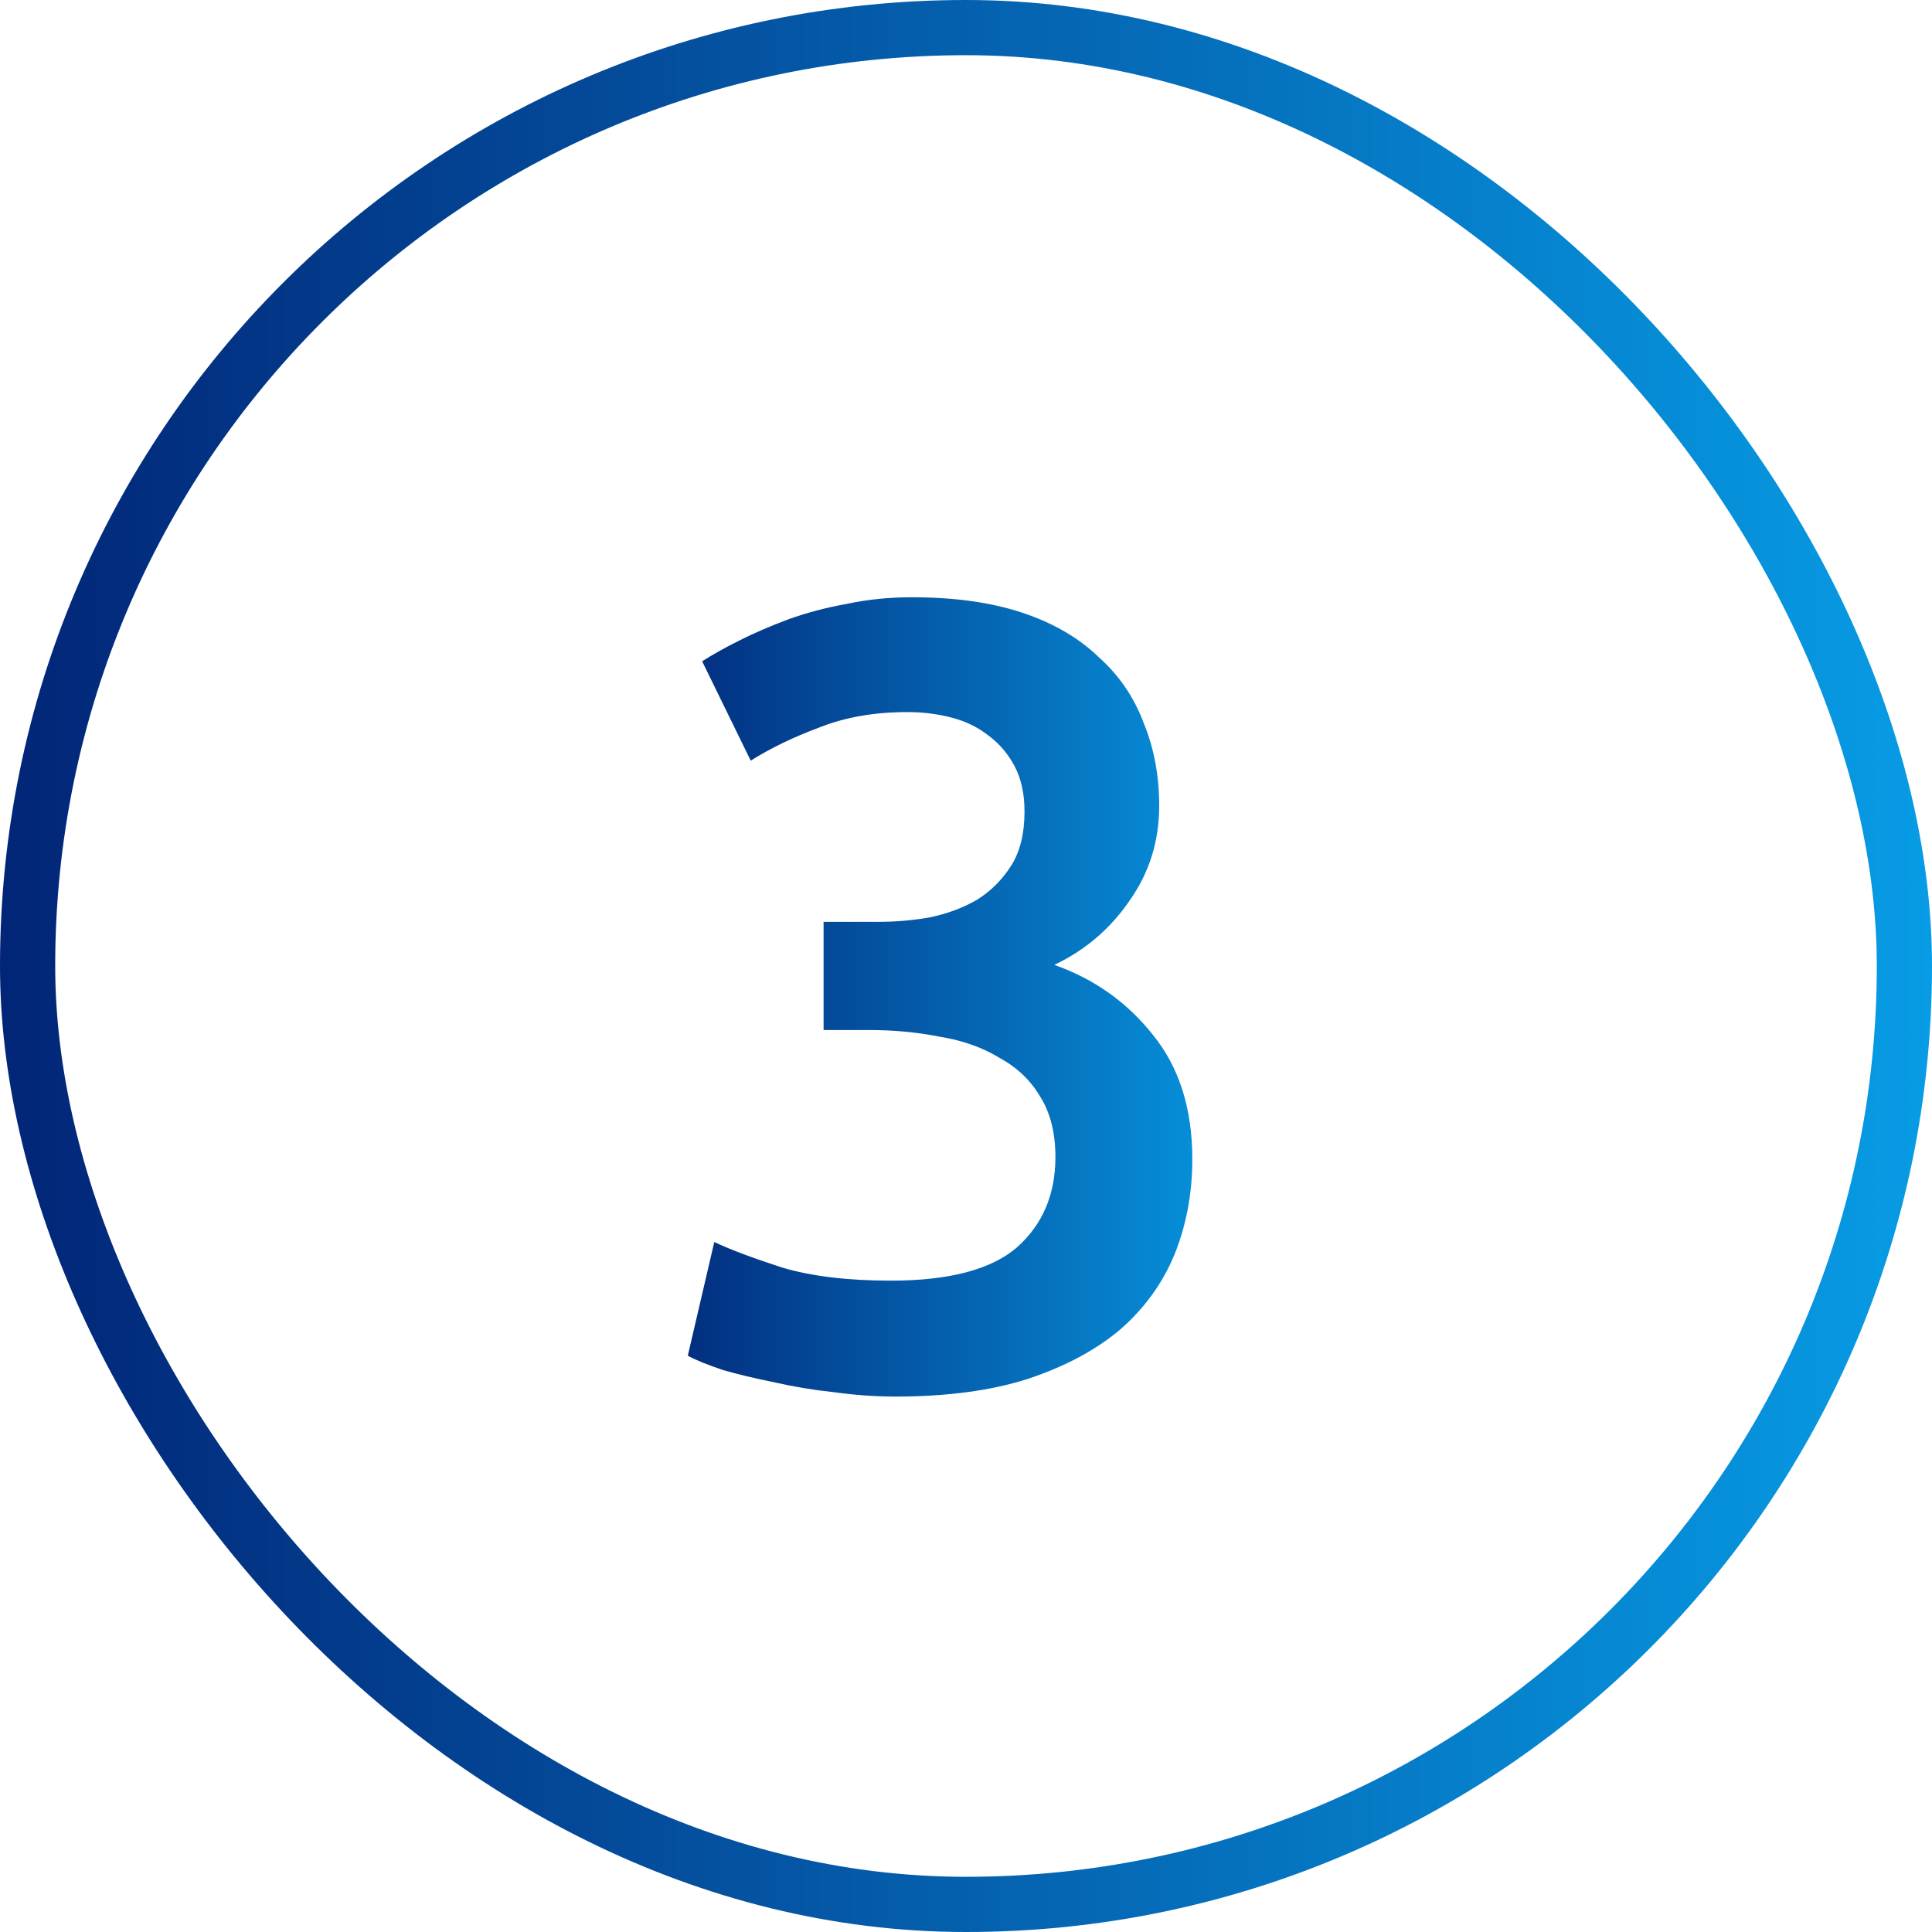
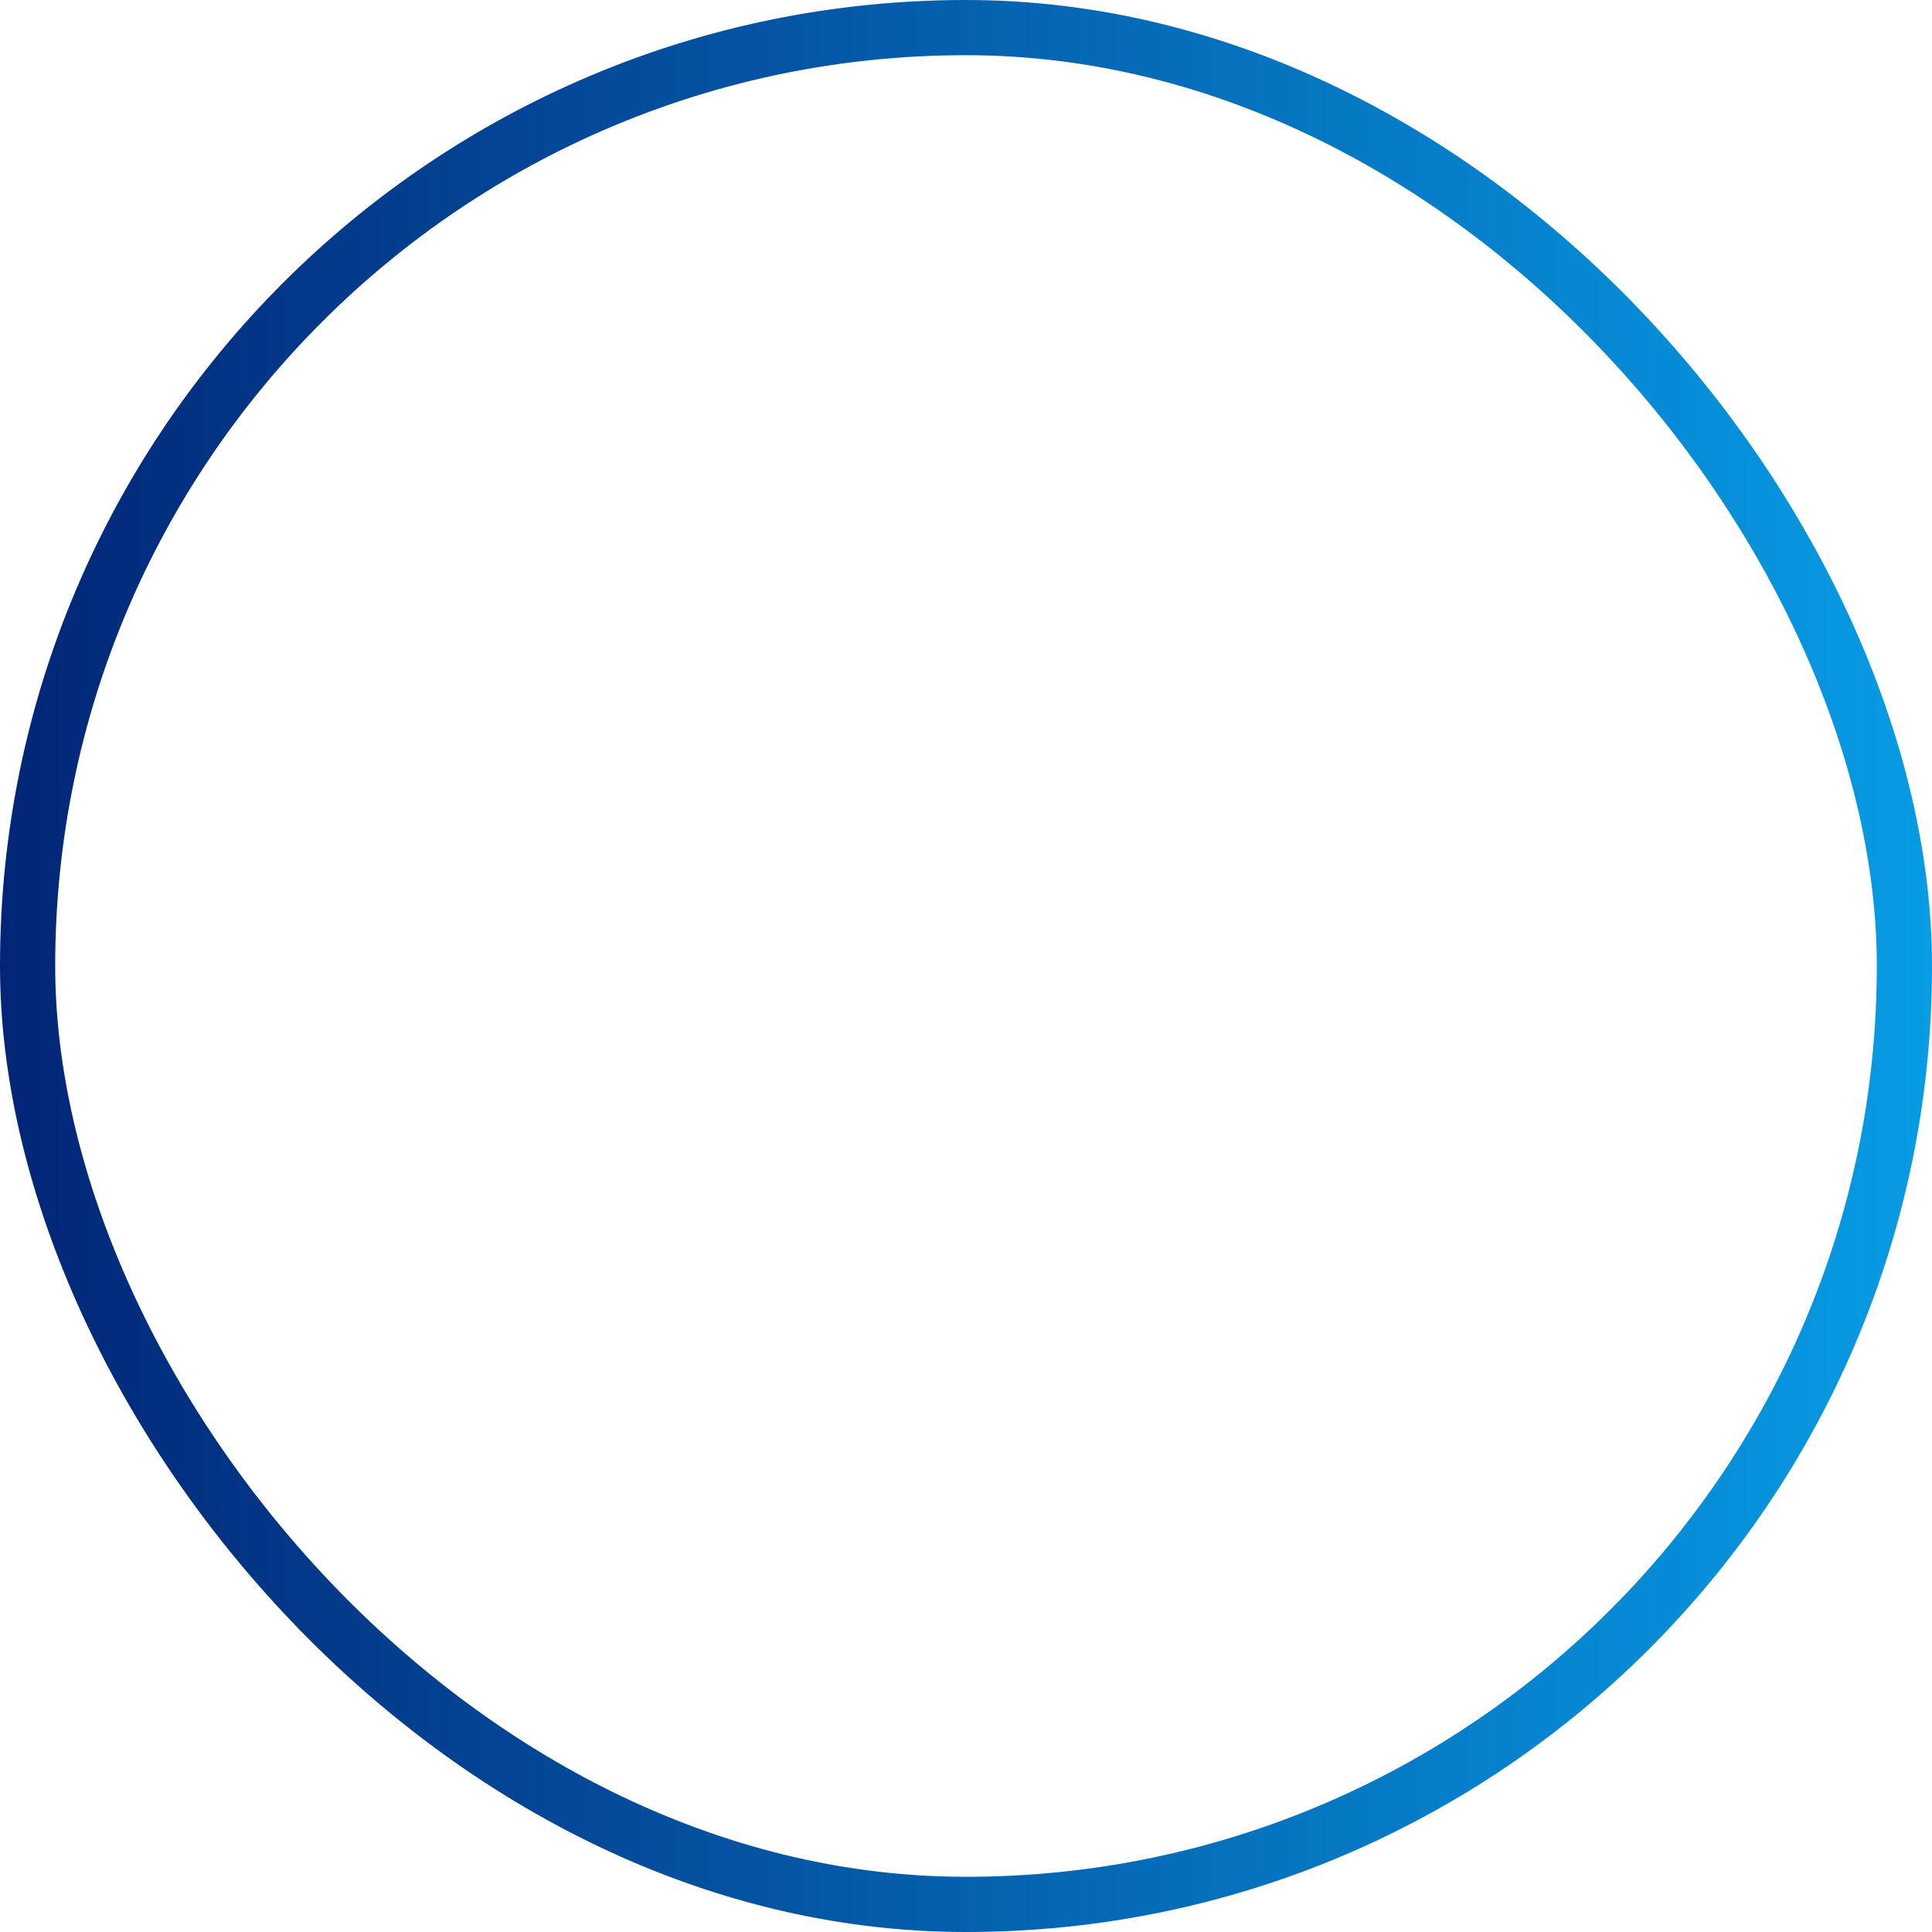
<svg xmlns="http://www.w3.org/2000/svg" width="70" height="70" viewBox="0 0 70 70" fill="none">
-   <path d="M32.44 50.6C31.72 50.6 30.973 50.547 30.2 50.44C29.453 50.36 28.733 50.24 28.04 50.08C27.373 49.947 26.76 49.8 26.2 49.64C25.64 49.453 25.213 49.28 24.92 49.12L25.88 45C26.44 45.267 27.253 45.573 28.32 45.92C29.387 46.24 30.707 46.4 32.28 46.4C34.387 46.4 35.907 46 36.84 45.2C37.773 44.373 38.24 43.28 38.24 41.92C38.24 41.04 38.053 40.307 37.68 39.72C37.333 39.133 36.84 38.667 36.2 38.32C35.587 37.947 34.867 37.693 34.04 37.56C33.24 37.4 32.387 37.32 31.48 37.32H29.84V33.4H31.84C32.453 33.4 33.067 33.347 33.68 33.24C34.32 33.107 34.893 32.893 35.4 32.6C35.907 32.28 36.32 31.867 36.64 31.36C36.96 30.853 37.12 30.2 37.12 29.4C37.12 28.76 37 28.213 36.76 27.76C36.52 27.307 36.2 26.933 35.8 26.64C35.427 26.347 34.987 26.133 34.48 26C33.973 25.867 33.44 25.8 32.88 25.8C31.68 25.8 30.613 25.987 29.68 26.36C28.747 26.707 27.92 27.107 27.2 27.56L25.44 23.96C25.813 23.72 26.267 23.467 26.8 23.2C27.333 22.933 27.92 22.68 28.56 22.44C29.227 22.2 29.933 22.013 30.68 21.88C31.427 21.72 32.213 21.64 33.04 21.64C34.587 21.64 35.92 21.827 37.04 22.2C38.16 22.573 39.08 23.107 39.8 23.8C40.547 24.467 41.093 25.267 41.44 26.2C41.813 27.107 42 28.107 42 29.2C42 30.48 41.64 31.627 40.92 32.64C40.227 33.653 39.32 34.427 38.2 34.96C39.64 35.467 40.827 36.307 41.76 37.48C42.72 38.653 43.2 40.16 43.2 42C43.2 43.227 42.987 44.373 42.56 45.44C42.133 46.48 41.48 47.387 40.6 48.16C39.72 48.907 38.6 49.507 37.24 49.96C35.907 50.387 34.307 50.6 32.44 50.6Z" fill="url(#paint0_linear)" />
  <rect x="1" y="1" width="68" height="68" rx="34" stroke="url(#paint1_linear)" stroke-width="2" />
  <defs>
    <linearGradient id="paint0_linear" x1="23" y1="35" x2="46" y2="35" gradientUnits="userSpaceOnUse">
      <stop stop-color="#022577" />
      <stop offset="1" stop-color="#079CE5" />
    </linearGradient>
    <linearGradient id="paint1_linear" x1="0" y1="35" x2="70" y2="35" gradientUnits="userSpaceOnUse">
      <stop stop-color="#022577" />
      <stop offset="1" stop-color="#079CE5" />
    </linearGradient>
  </defs>
</svg>